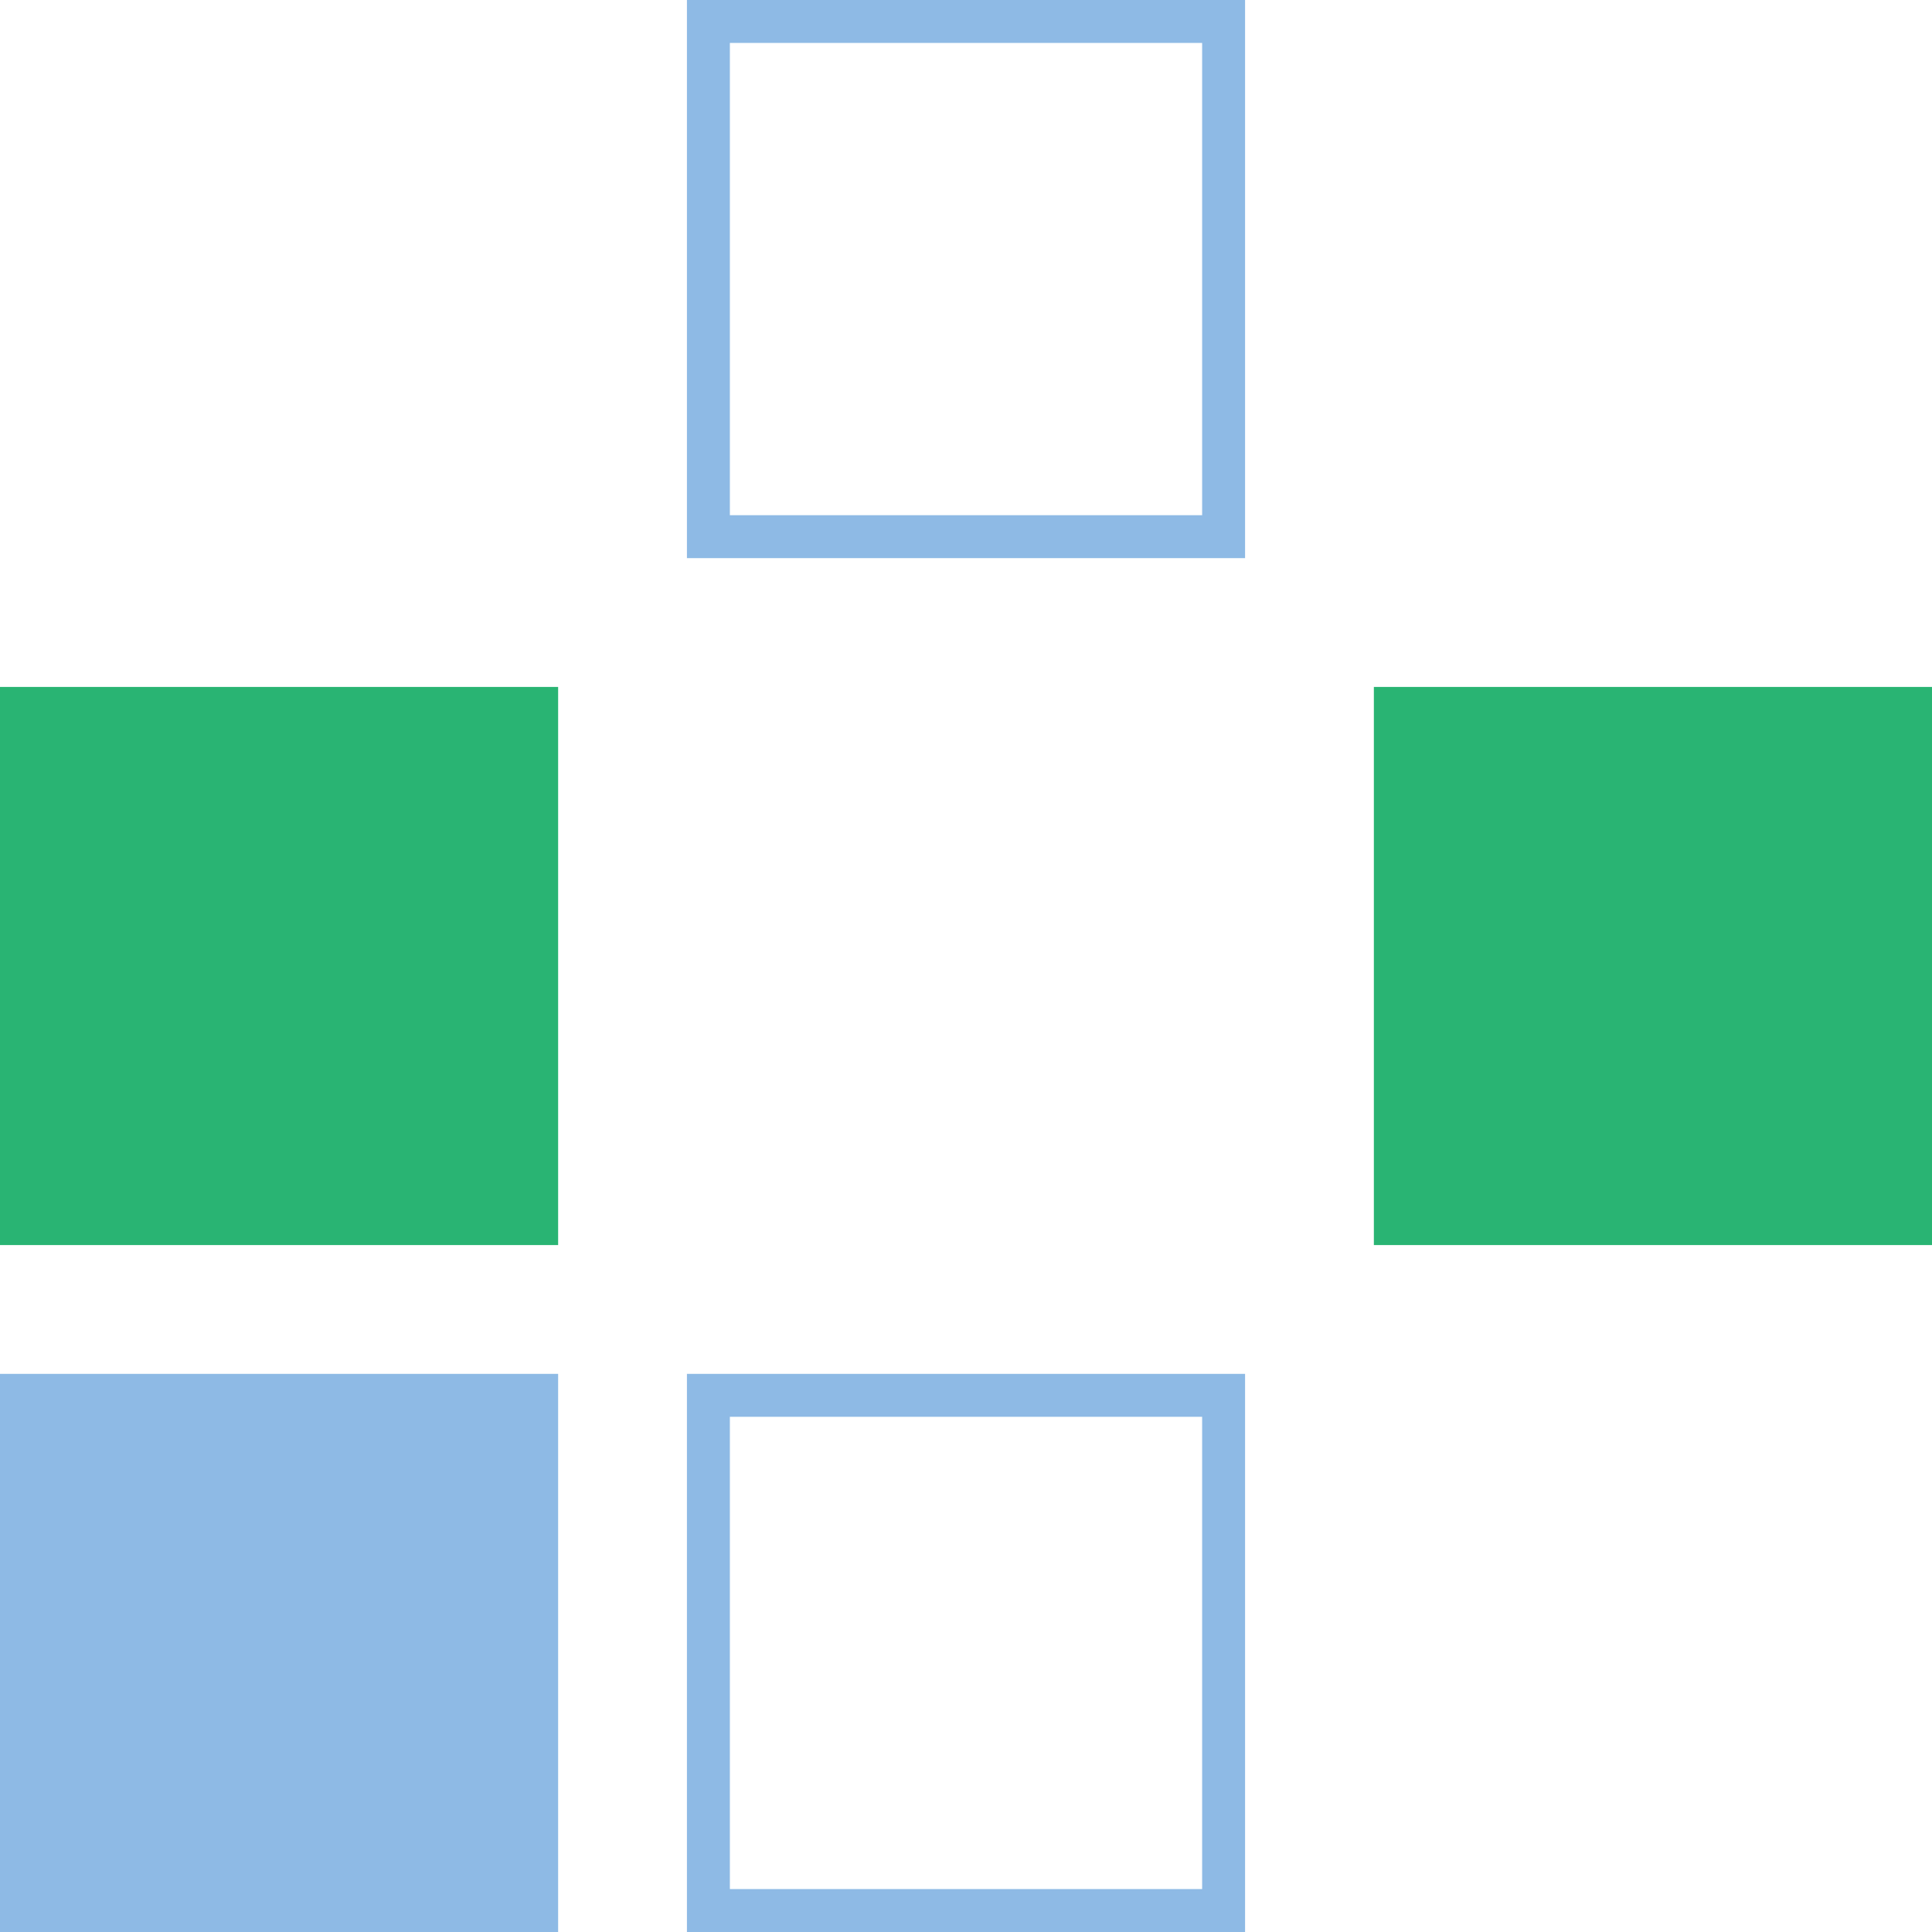
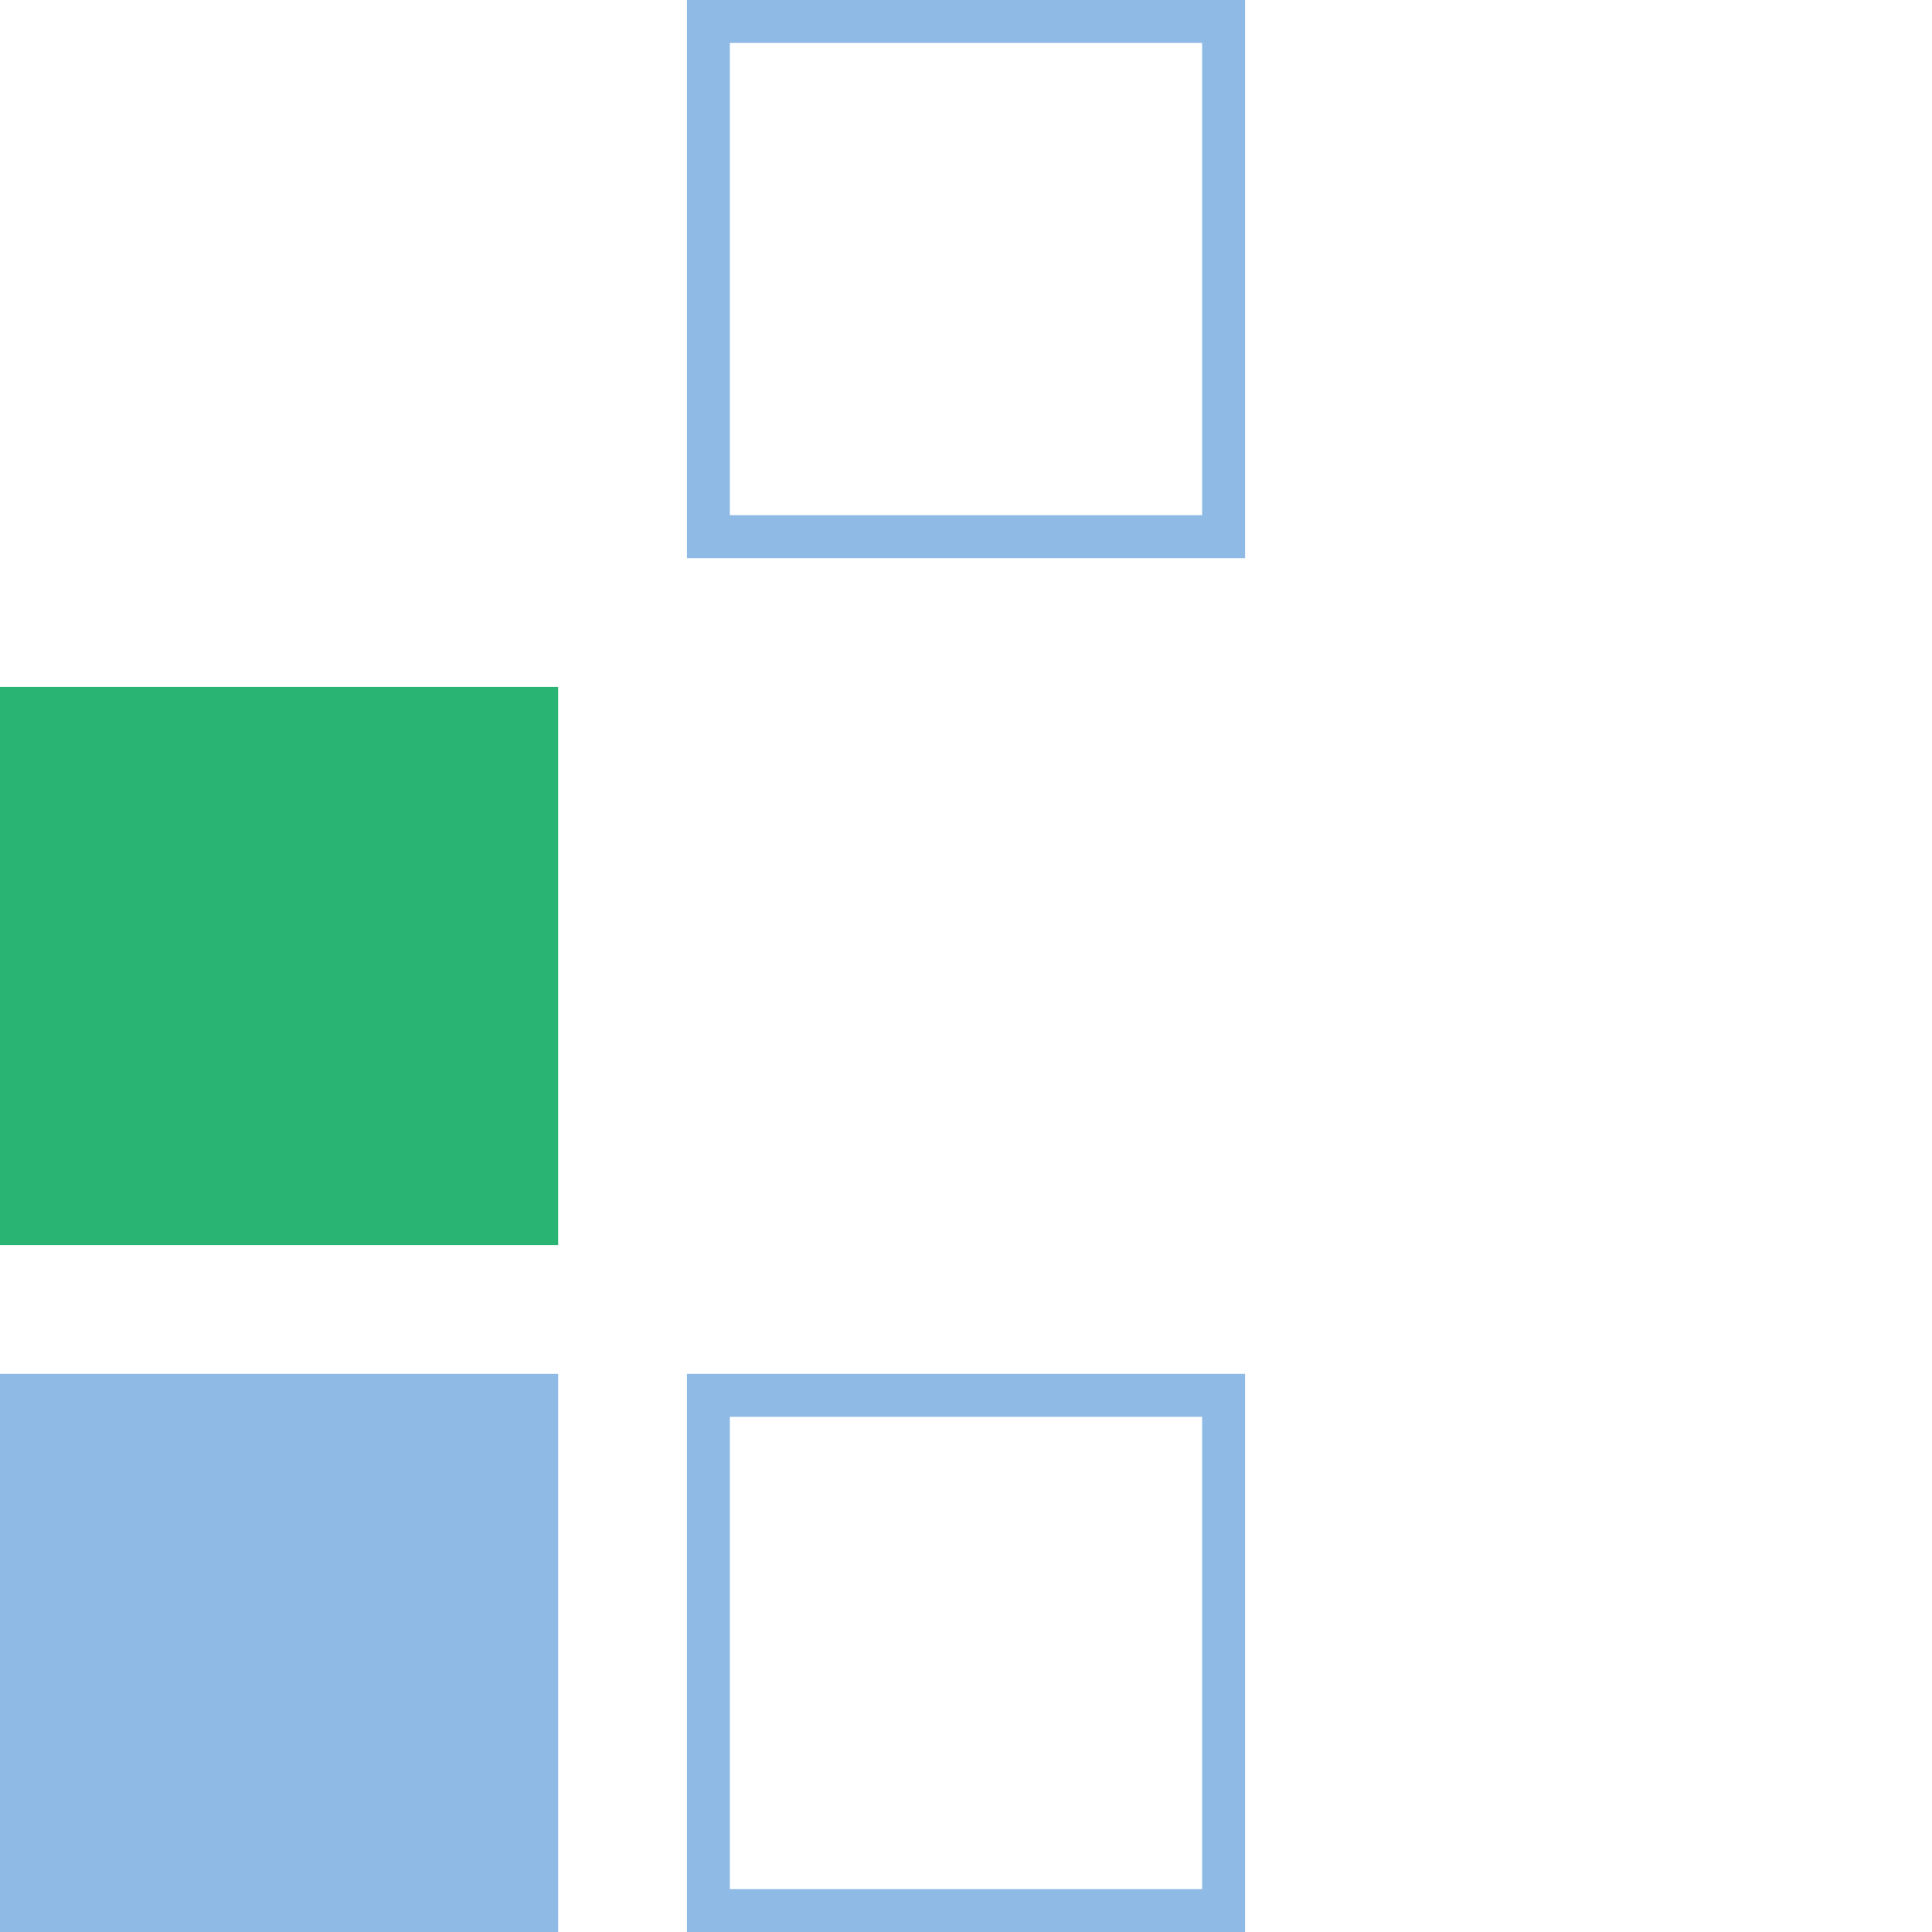
<svg xmlns="http://www.w3.org/2000/svg" width="45px" height="45px" viewBox="0 0 45 45">
  <title>TRANSCODING</title>
  <desc>Created with Sketch.</desc>
  <g id="Page-1" stroke="none" stroke-width="1" fill="none" fill-rule="evenodd">
    <g id="Page" />
    <g id="Desktop-HD" transform="translate(-979, -357)">
      <g id="TRANSCODING" transform="translate(979, 357)">
        <rect id="Rectangle" fill="#8EBAE5" x="0" y="32" width="13" height="13" />
        <rect id="Rectangle-Copy-5" fill="#29B473" x="0" y="16" width="13" height="13" />
        <rect id="Rectangle-Copy-3" stroke="#8EBAE5" x="16.5" y="32.5" width="12" height="12" />
        <rect id="Rectangle-Copy-9" stroke="#8EBAE5" x="16.5" y="0.5" width="12" height="12" />
-         <rect id="Rectangle-Copy-7" fill="#29B473" x="32" y="16" width="13" height="13" />
      </g>
    </g>
  </g>
</svg>